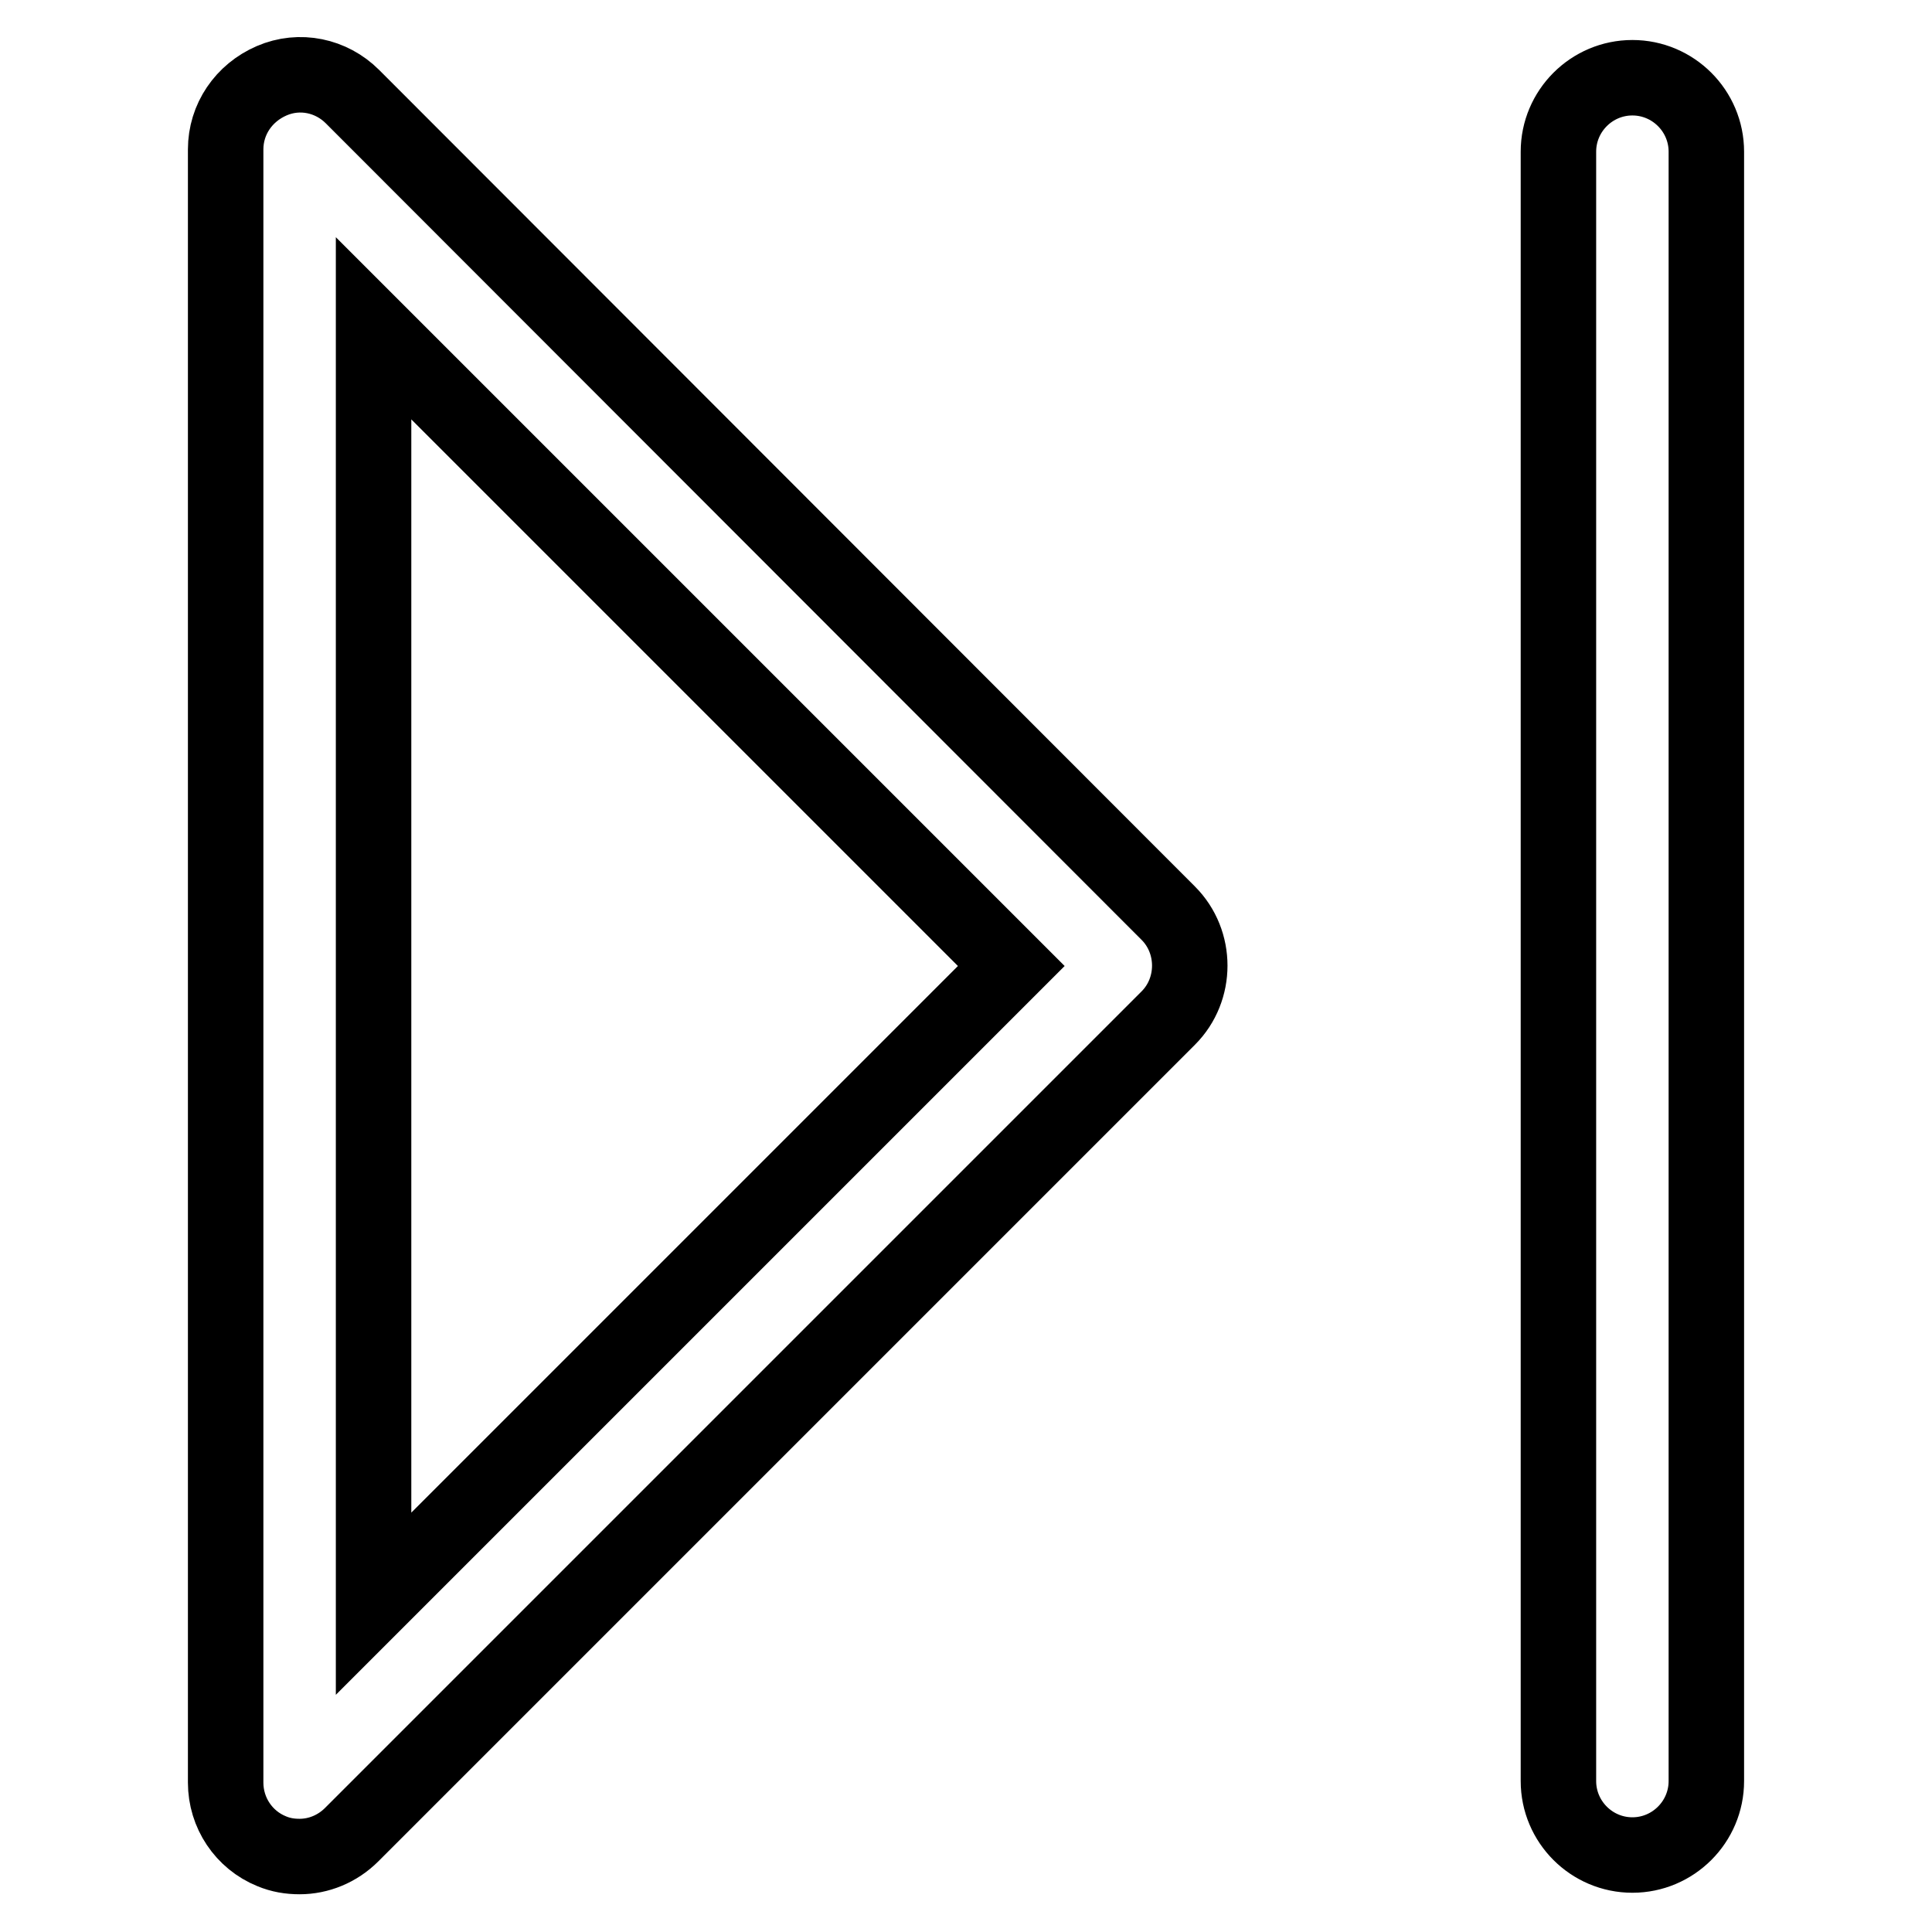
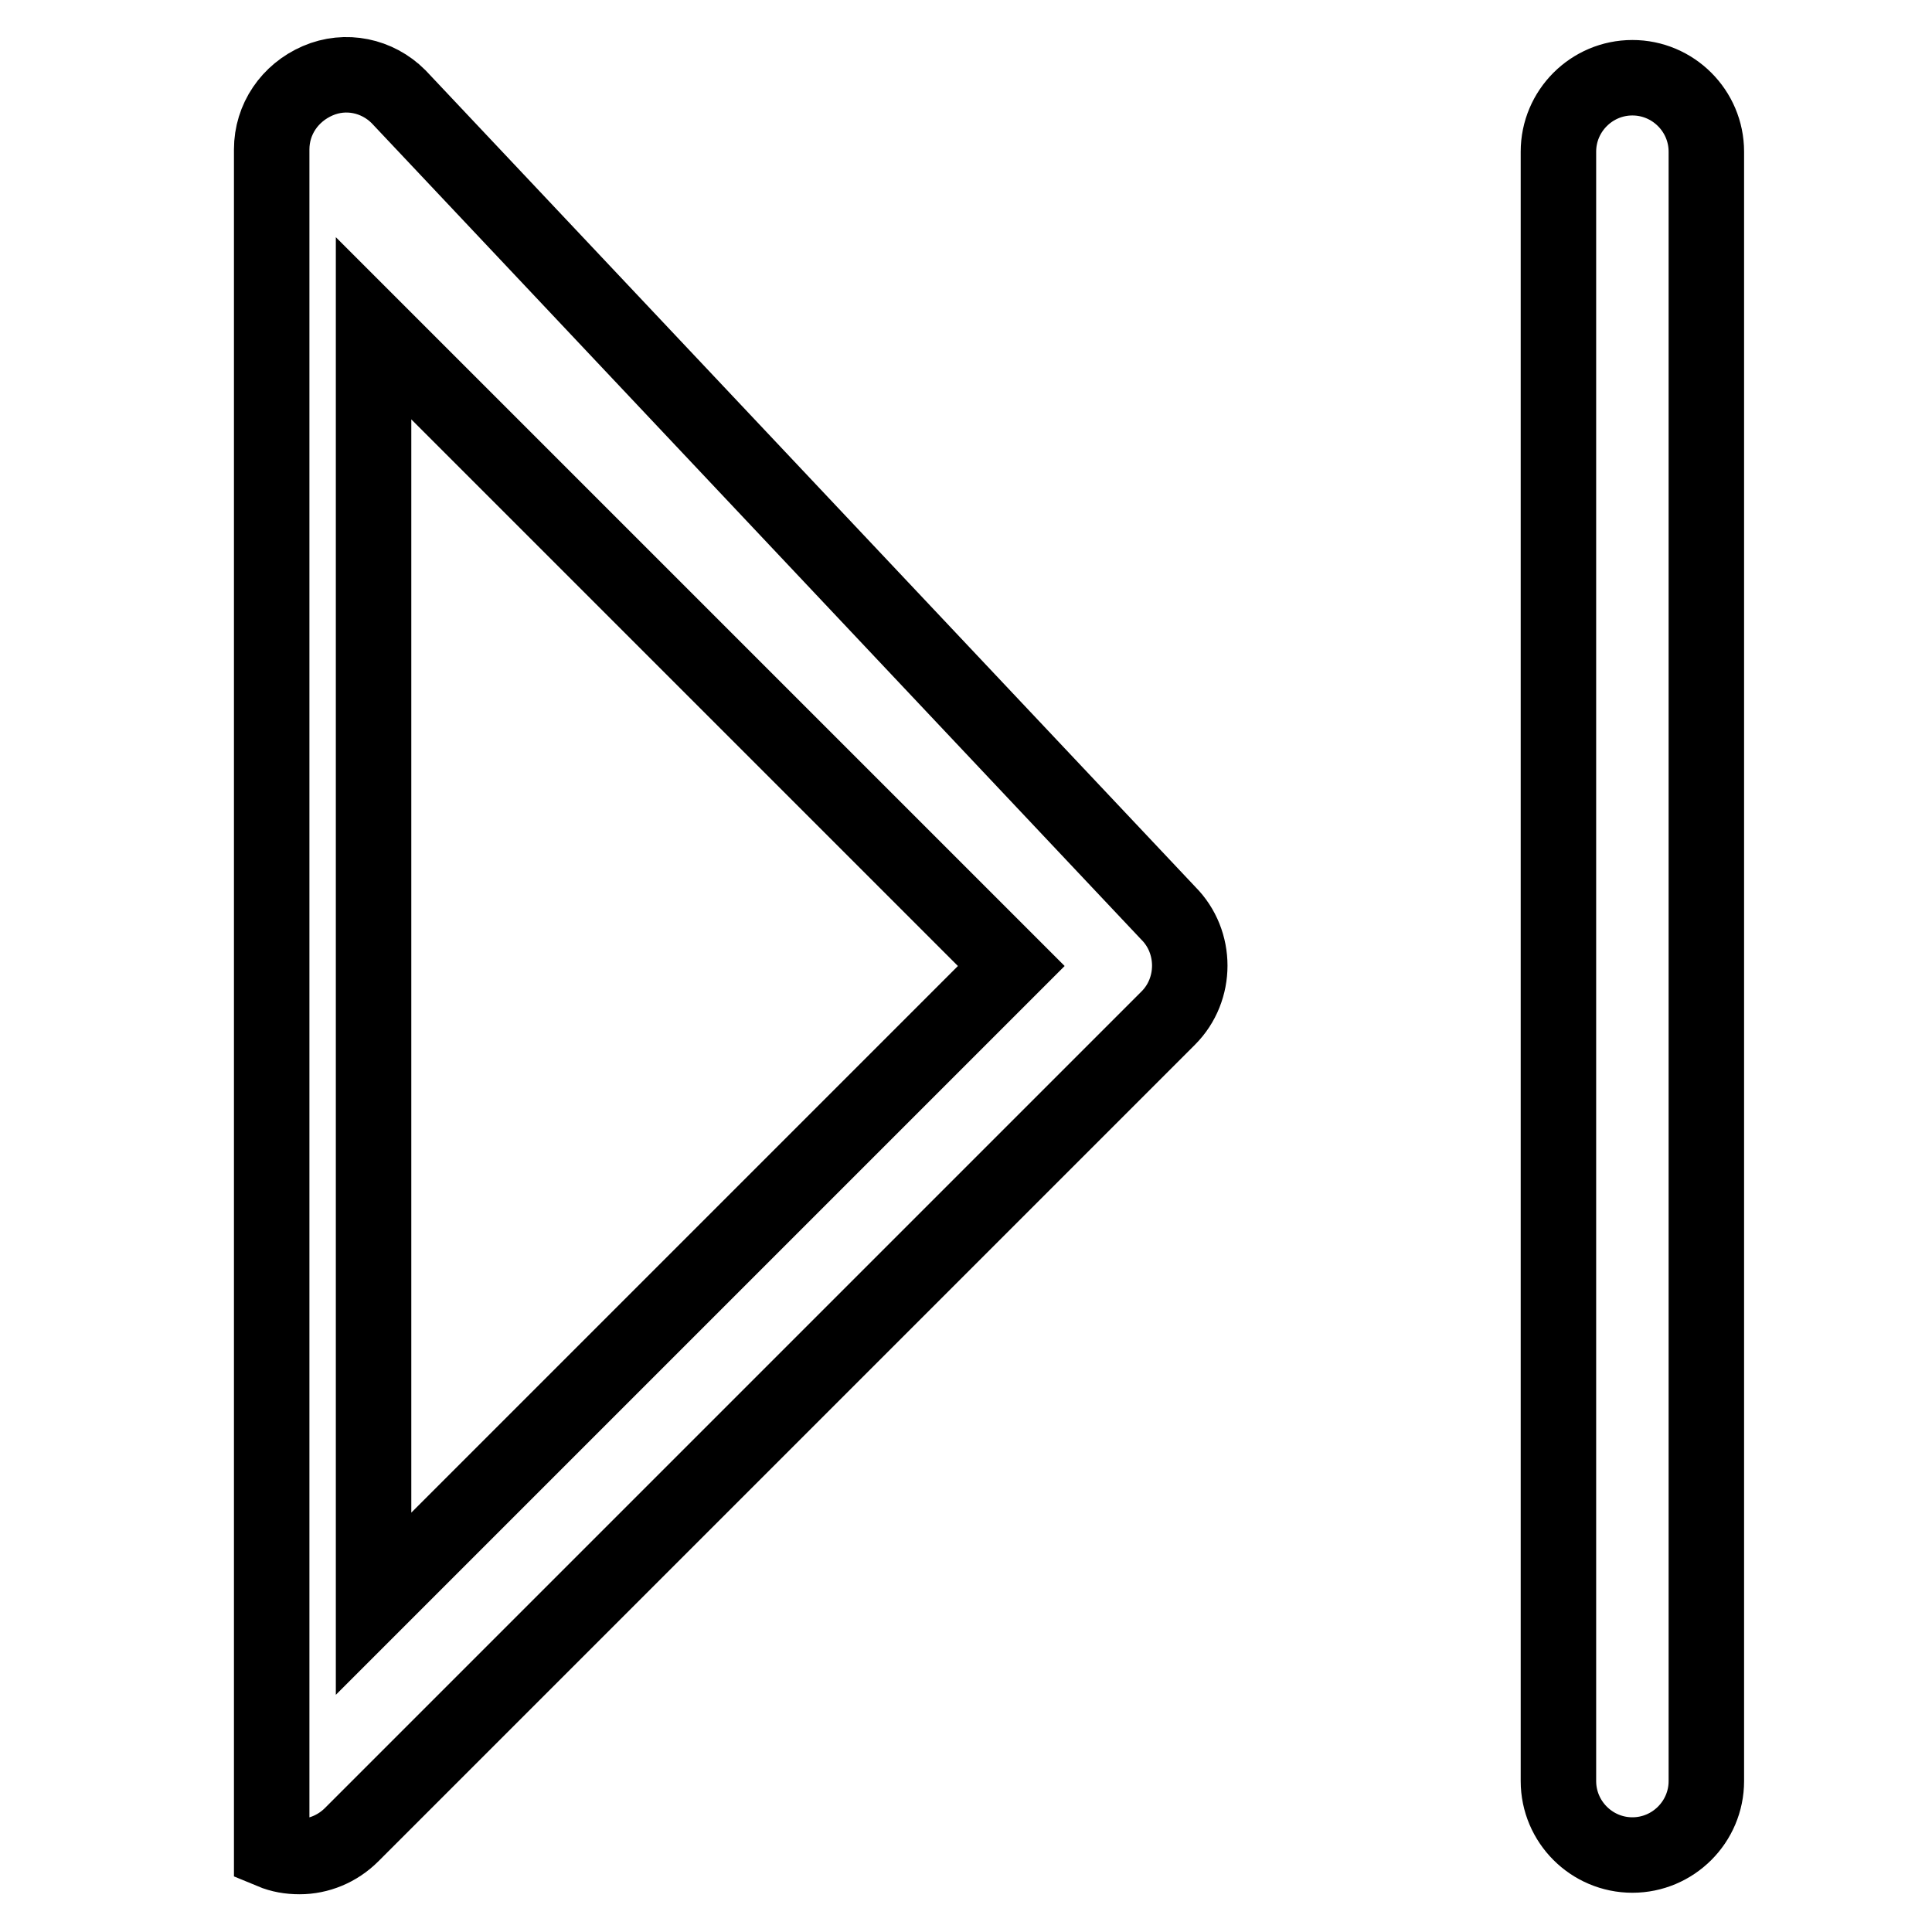
<svg xmlns="http://www.w3.org/2000/svg" version="1.1" x="0px" y="0px" viewBox="0 0 256 256" enable-background="new 0 0 256 256" xml:space="preserve">
  <g>
-     <path stroke-width="10" fill-opacity="0" stroke="#000000" d="M39.7,246c-1.3,0-2.5-0.2-3.7-0.7c-3.7-1.5-6.1-5.1-6.1-9.1V19.8c0-4,2.4-7.5,6.1-9.1s7.9-0.7,10.7,2.1 L154.8,121c3.8,3.8,3.8,10.1,0,13.9L46.6,243.1C44.7,245,42.2,246,39.7,246z M49.5,43.5v169L134,128L49.5,43.5z M216.3,245.8 c-5.4,0-9.8-4.4-9.8-9.8V20.1c0-5.4,4.4-9.8,9.8-9.8c5.4,0,9.8,4.4,9.8,9.8v215.9C226.1,241.4,221.7,245.8,216.3,245.8z" />
+     <path stroke-width="10" fill-opacity="0" stroke="#000000" d="M39.7,246c-1.3,0-2.5-0.2-3.7-0.7V19.8c0-4,2.4-7.5,6.1-9.1s7.9-0.7,10.7,2.1 L154.8,121c3.8,3.8,3.8,10.1,0,13.9L46.6,243.1C44.7,245,42.2,246,39.7,246z M49.5,43.5v169L134,128L49.5,43.5z M216.3,245.8 c-5.4,0-9.8-4.4-9.8-9.8V20.1c0-5.4,4.4-9.8,9.8-9.8c5.4,0,9.8,4.4,9.8,9.8v215.9C226.1,241.4,221.7,245.8,216.3,245.8z" />
  </g>
</svg>